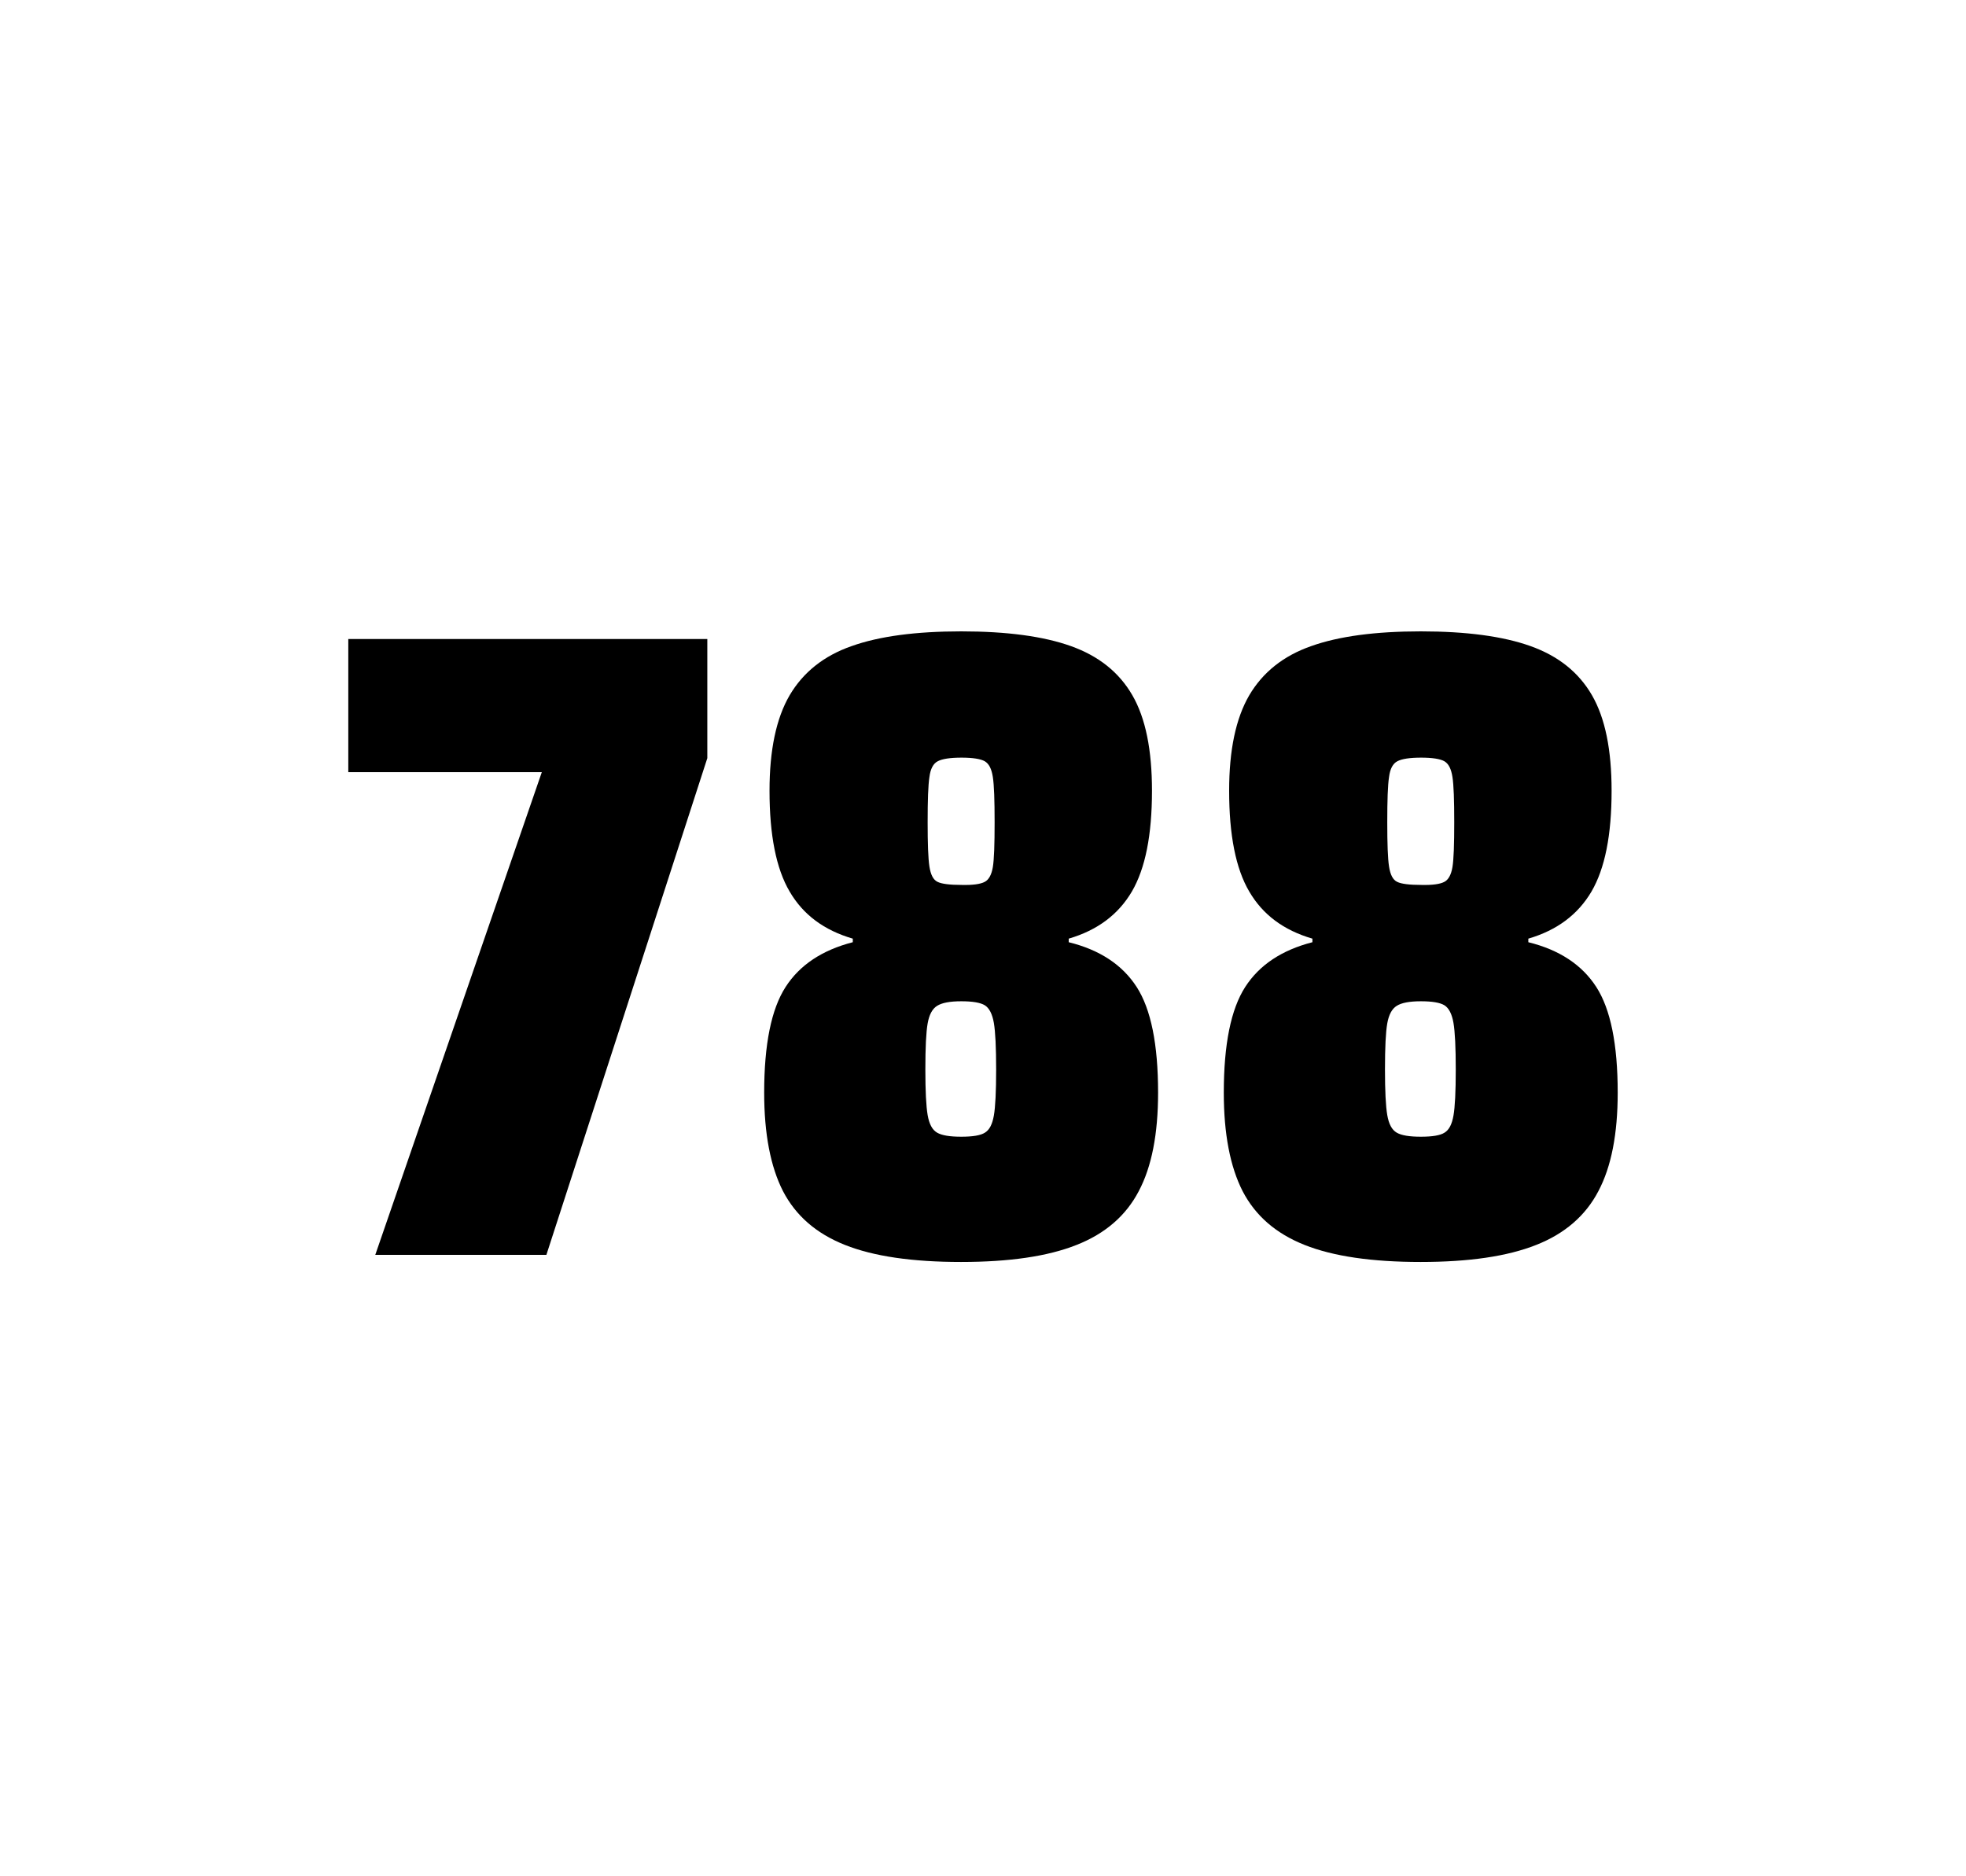
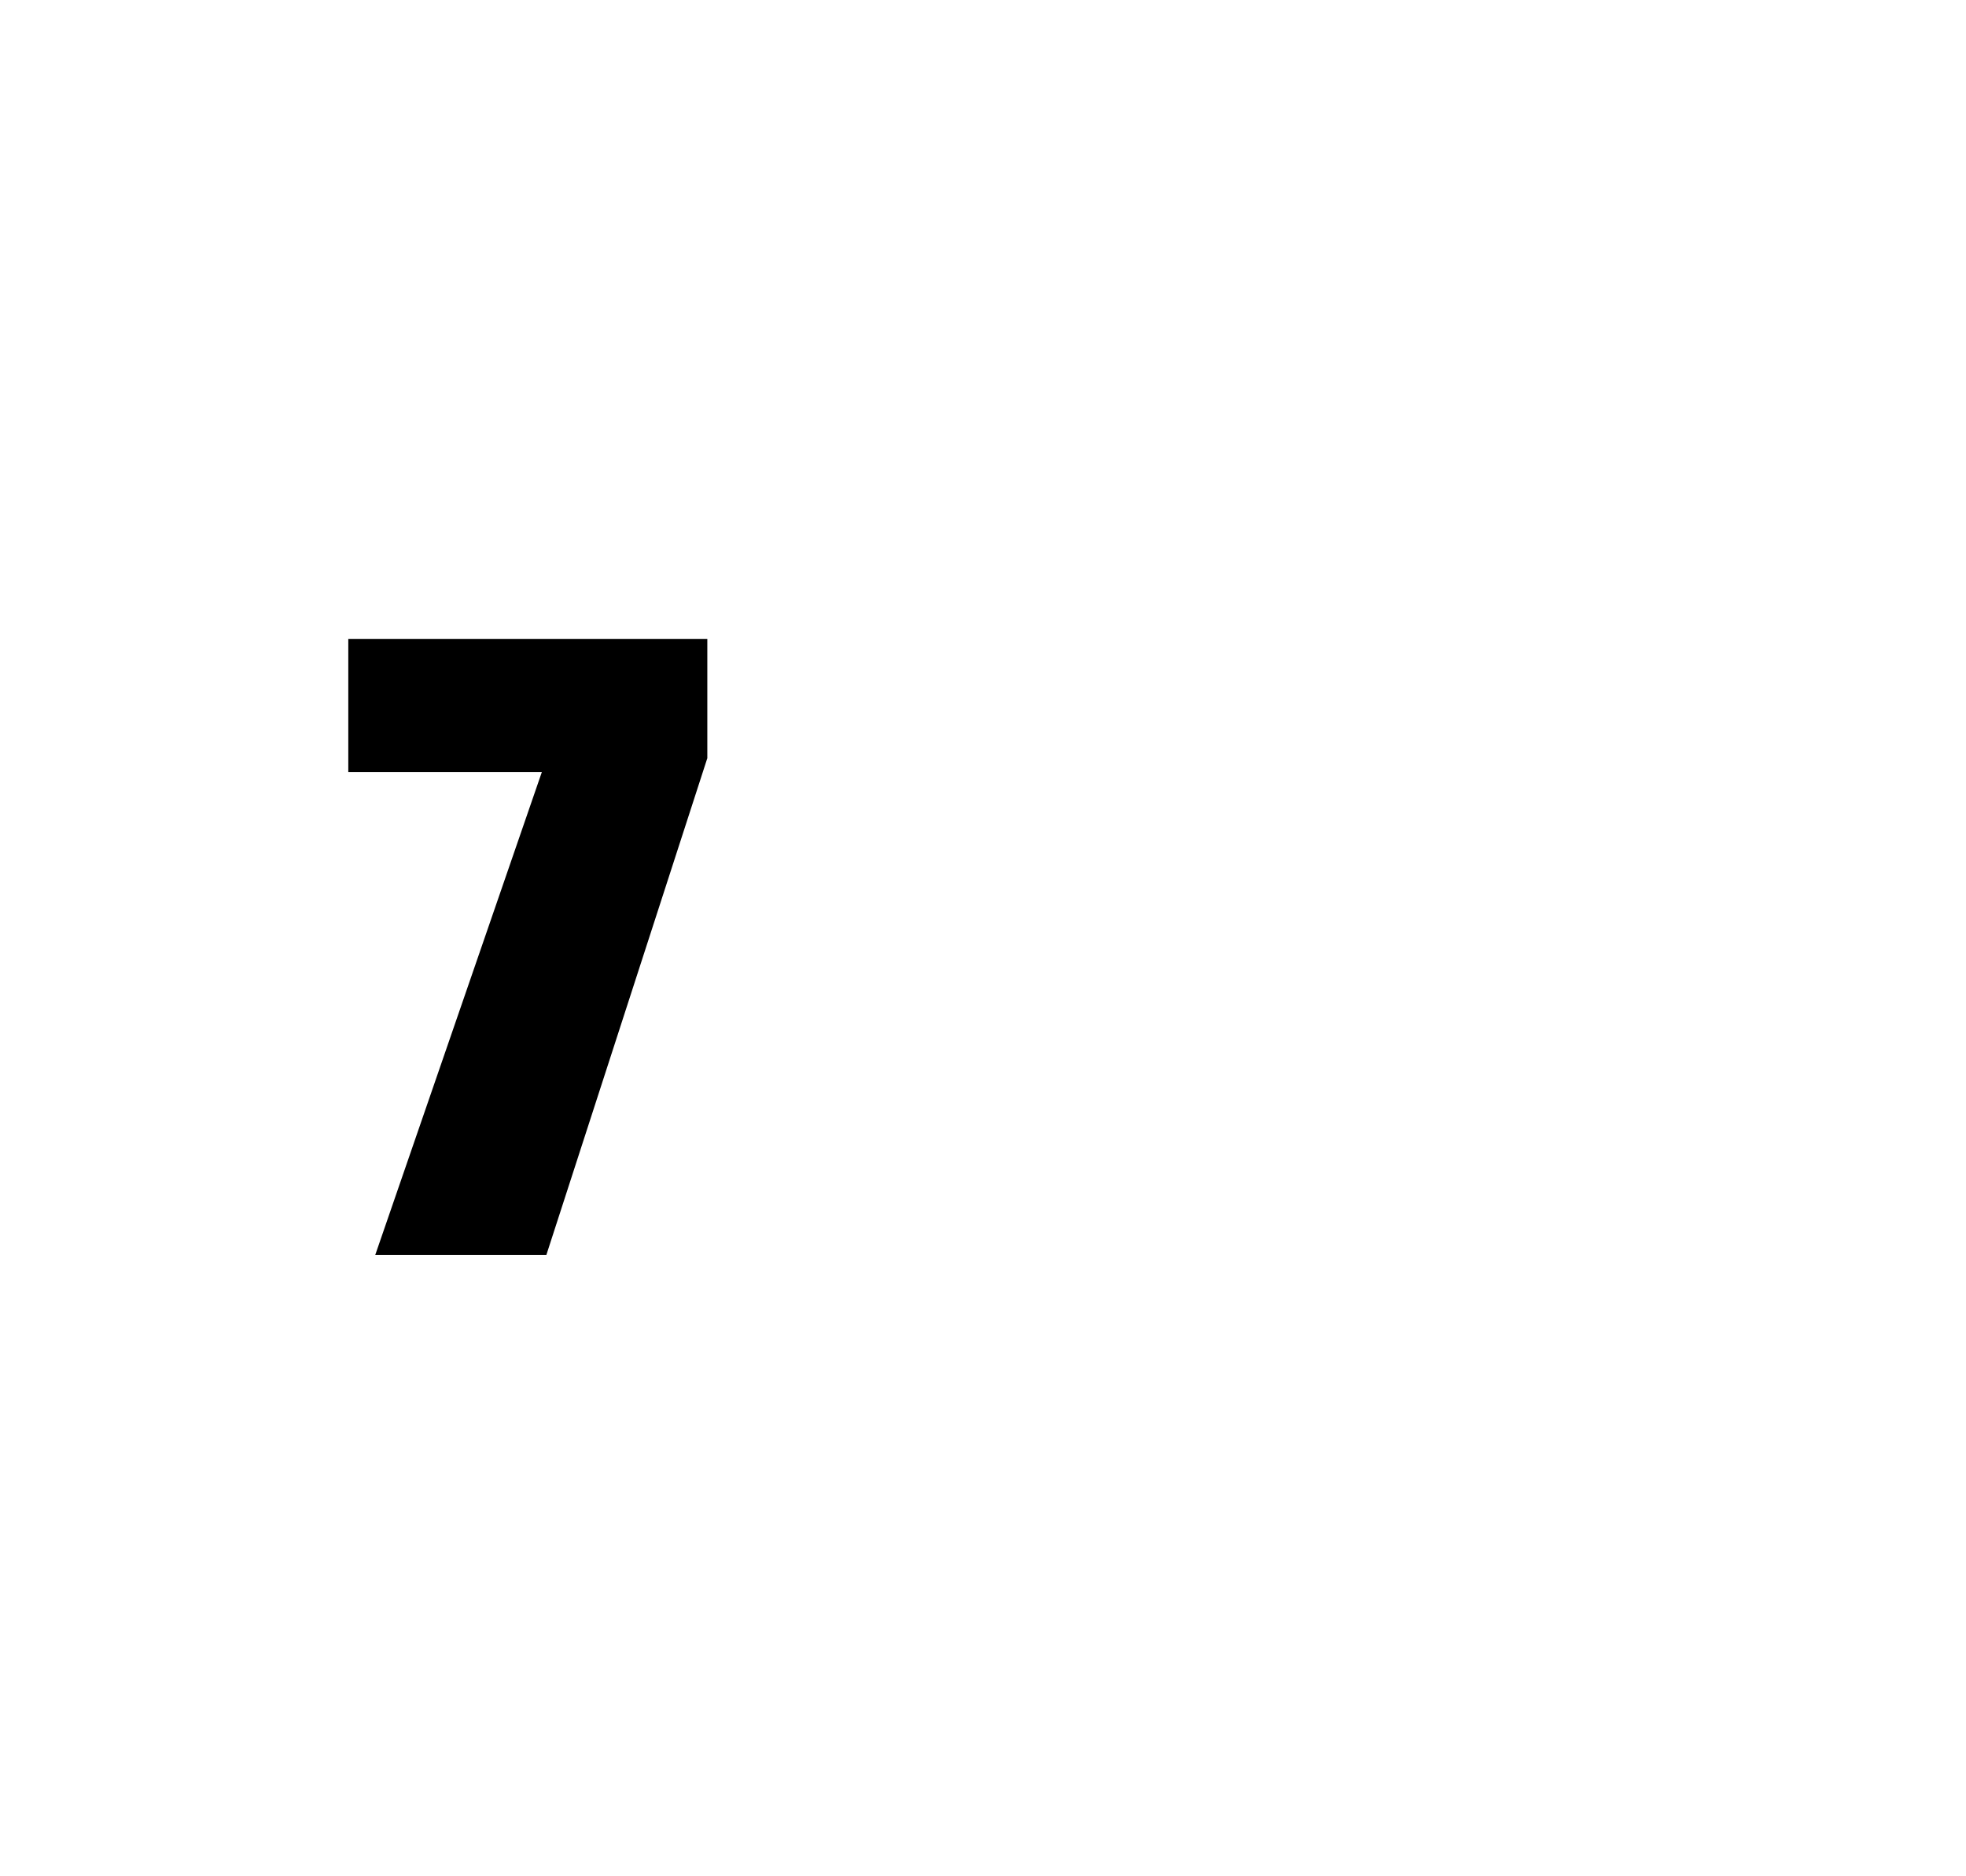
<svg xmlns="http://www.w3.org/2000/svg" version="1.1" id="wrapper" x="0px" y="0px" viewBox="0 0 772.1 737" style="enable-background:new 0 0 772.1 737;">
  <style type="text/css">
	.st0{fill:none;}
</style>
-   <path id="frame" class="st0" d="M 1.5 0 L 770.5 0 C 771.3 0 772 0.7 772 1.5 L 772 735.4 C 772 736.2 771.3 736.9 770.5 736.9 L 1.5 736.9 C 0.7 736.9 0 736.2 0 735.4 L 0 1.5 C 0 0.7 0.7 0 1.5 0 Z" />
  <g id="numbers">
    <path id="seven" d="M 147.384 492.9 L 212.784 303.3 L 136.784 303.3 L 136.784 251 L 277.784 251 L 277.784 297.8 L 214.584 492.9 L 147.384 492.9 Z" />
-     <path id="eight" d="M 331.812 489 C 320.512 484.5 312.512 477.5 307.512 467.9 C 302.612 458.3 300.112 445.4 300.112 429.2 C 300.112 410.2 302.912 396.4 308.512 387.7 C 314.112 379 322.912 373.2 334.912 370.1 L 334.912 368.7 C 323.612 365.4 315.412 359.3 310.112 350.2 C 304.812 341.2 302.212 328 302.212 310.6 C 302.212 294.7 304.812 282.2 310.112 273.1 C 315.412 264.1 323.512 257.6 334.412 253.8 C 345.312 249.9 359.712 248 377.512 248 C 395.312 248 409.712 249.9 420.612 253.8 C 431.512 257.7 439.512 264.1 444.712 273.1 C 449.912 282.1 452.412 294.6 452.412 310.6 C 452.412 328 449.812 341.1 444.512 350.2 C 439.212 359.2 431.012 365.4 419.712 368.7 L 419.712 370.1 C 431.912 373.1 440.812 379 446.412 387.7 C 452.012 396.4 454.812 410.2 454.812 429.2 C 454.812 445.4 452.312 458.3 447.212 467.9 C 442.212 477.5 434.012 484.6 422.812 489 C 411.512 493.5 396.412 495.7 377.412 495.7 C 358.312 495.7 343.112 493.5 331.812 489 Z M 386.812 444.9 C 388.612 443.8 389.712 441.6 390.312 438.2 C 390.912 434.8 391.212 428.8 391.212 420.1 C 391.212 411.4 390.912 405.3 390.312 401.8 C 389.712 398.3 388.512 396 386.812 394.9 C 385.012 393.8 381.912 393.3 377.512 393.3 C 373.012 393.3 369.912 393.9 368.012 395.1 C 366.112 396.3 364.912 398.6 364.312 402 C 363.712 405.4 363.412 411.4 363.412 420.1 C 363.412 428.5 363.712 434.5 364.312 438 C 364.912 441.5 366.112 443.8 368.012 444.9 C 369.912 446 373.012 446.5 377.512 446.5 C 382.012 446.5 385.112 446 386.812 444.9 Z M 386.712 346.4 C 388.312 345.6 389.412 343.6 389.912 340.6 C 390.412 337.6 390.612 331.7 390.612 323 C 390.612 314.3 390.412 308.4 389.912 305.2 C 389.412 302 388.412 300 386.712 299 C 385.112 298.1 382.012 297.6 377.612 297.6 C 373.112 297.6 370.012 298.1 368.312 299 C 366.512 299.9 365.412 302 365.012 305.2 C 364.512 308.4 364.312 314.3 364.312 323 C 364.312 331.4 364.512 337.2 365.012 340.4 C 365.512 343.6 366.512 345.6 368.212 346.4 C 369.812 347.2 373.012 347.6 377.712 347.6 C 382.012 347.7 385.012 347.3 386.712 346.4 Z" />
-     <path id="eight" d="M 512.316 489 C 501.016 484.5 493.016 477.5 488.016 467.9 C 483.116 458.3 480.616 445.4 480.616 429.2 C 480.616 410.2 483.416 396.4 489.016 387.7 C 494.616 379 503.416 373.2 515.416 370.1 L 515.416 368.7 C 504.116 365.4 495.916 359.3 490.616 350.2 C 485.316 341.2 482.716 328 482.716 310.6 C 482.716 294.7 485.316 282.2 490.616 273.1 C 495.916 264.1 504.016 257.6 514.916 253.8 C 525.816 249.9 540.216 248 558.016 248 C 575.816 248 590.216 249.9 601.116 253.8 C 612.016 257.7 620.016 264.1 625.216 273.1 C 630.416 282.1 632.916 294.6 632.916 310.6 C 632.916 328 630.316 341.1 625.016 350.2 C 619.716 359.2 611.516 365.4 600.216 368.7 L 600.216 370.1 C 612.416 373.1 621.316 379 626.916 387.7 C 632.516 396.4 635.316 410.2 635.316 429.2 C 635.316 445.4 632.816 458.3 627.716 467.9 C 622.716 477.5 614.516 484.6 603.316 489 C 592.016 493.5 576.916 495.7 557.916 495.7 C 538.816 495.7 523.616 493.5 512.316 489 Z M 567.316 444.9 C 569.116 443.8 570.216 441.6 570.816 438.2 C 571.416 434.8 571.716 428.8 571.716 420.1 C 571.716 411.4 571.416 405.3 570.816 401.8 C 570.216 398.3 569.016 396 567.316 394.9 C 565.516 393.8 562.416 393.3 558.016 393.3 C 553.516 393.3 550.416 393.9 548.516 395.1 C 546.616 396.3 545.416 398.6 544.816 402 C 544.216 405.4 543.916 411.4 543.916 420.1 C 543.916 428.5 544.216 434.5 544.816 438 C 545.416 441.5 546.616 443.8 548.516 444.9 C 550.416 446 553.516 446.5 558.016 446.5 C 562.516 446.5 565.616 446 567.316 444.9 Z M 567.216 346.4 C 568.816 345.6 569.916 343.6 570.416 340.6 C 570.916 337.6 571.116 331.7 571.116 323 C 571.116 314.3 570.916 308.4 570.416 305.2 C 569.916 302 568.916 300 567.216 299 C 565.616 298.1 562.516 297.6 558.116 297.6 C 553.616 297.6 550.516 298.1 548.816 299 C 547.016 299.9 545.916 302 545.516 305.2 C 545.016 308.4 544.816 314.3 544.816 323 C 544.816 331.4 545.016 337.2 545.516 340.4 C 546.016 343.6 547.016 345.6 548.716 346.4 C 550.316 347.2 553.516 347.6 558.216 347.6 C 562.516 347.7 565.516 347.3 567.216 346.4 Z" />
  </g>
</svg>